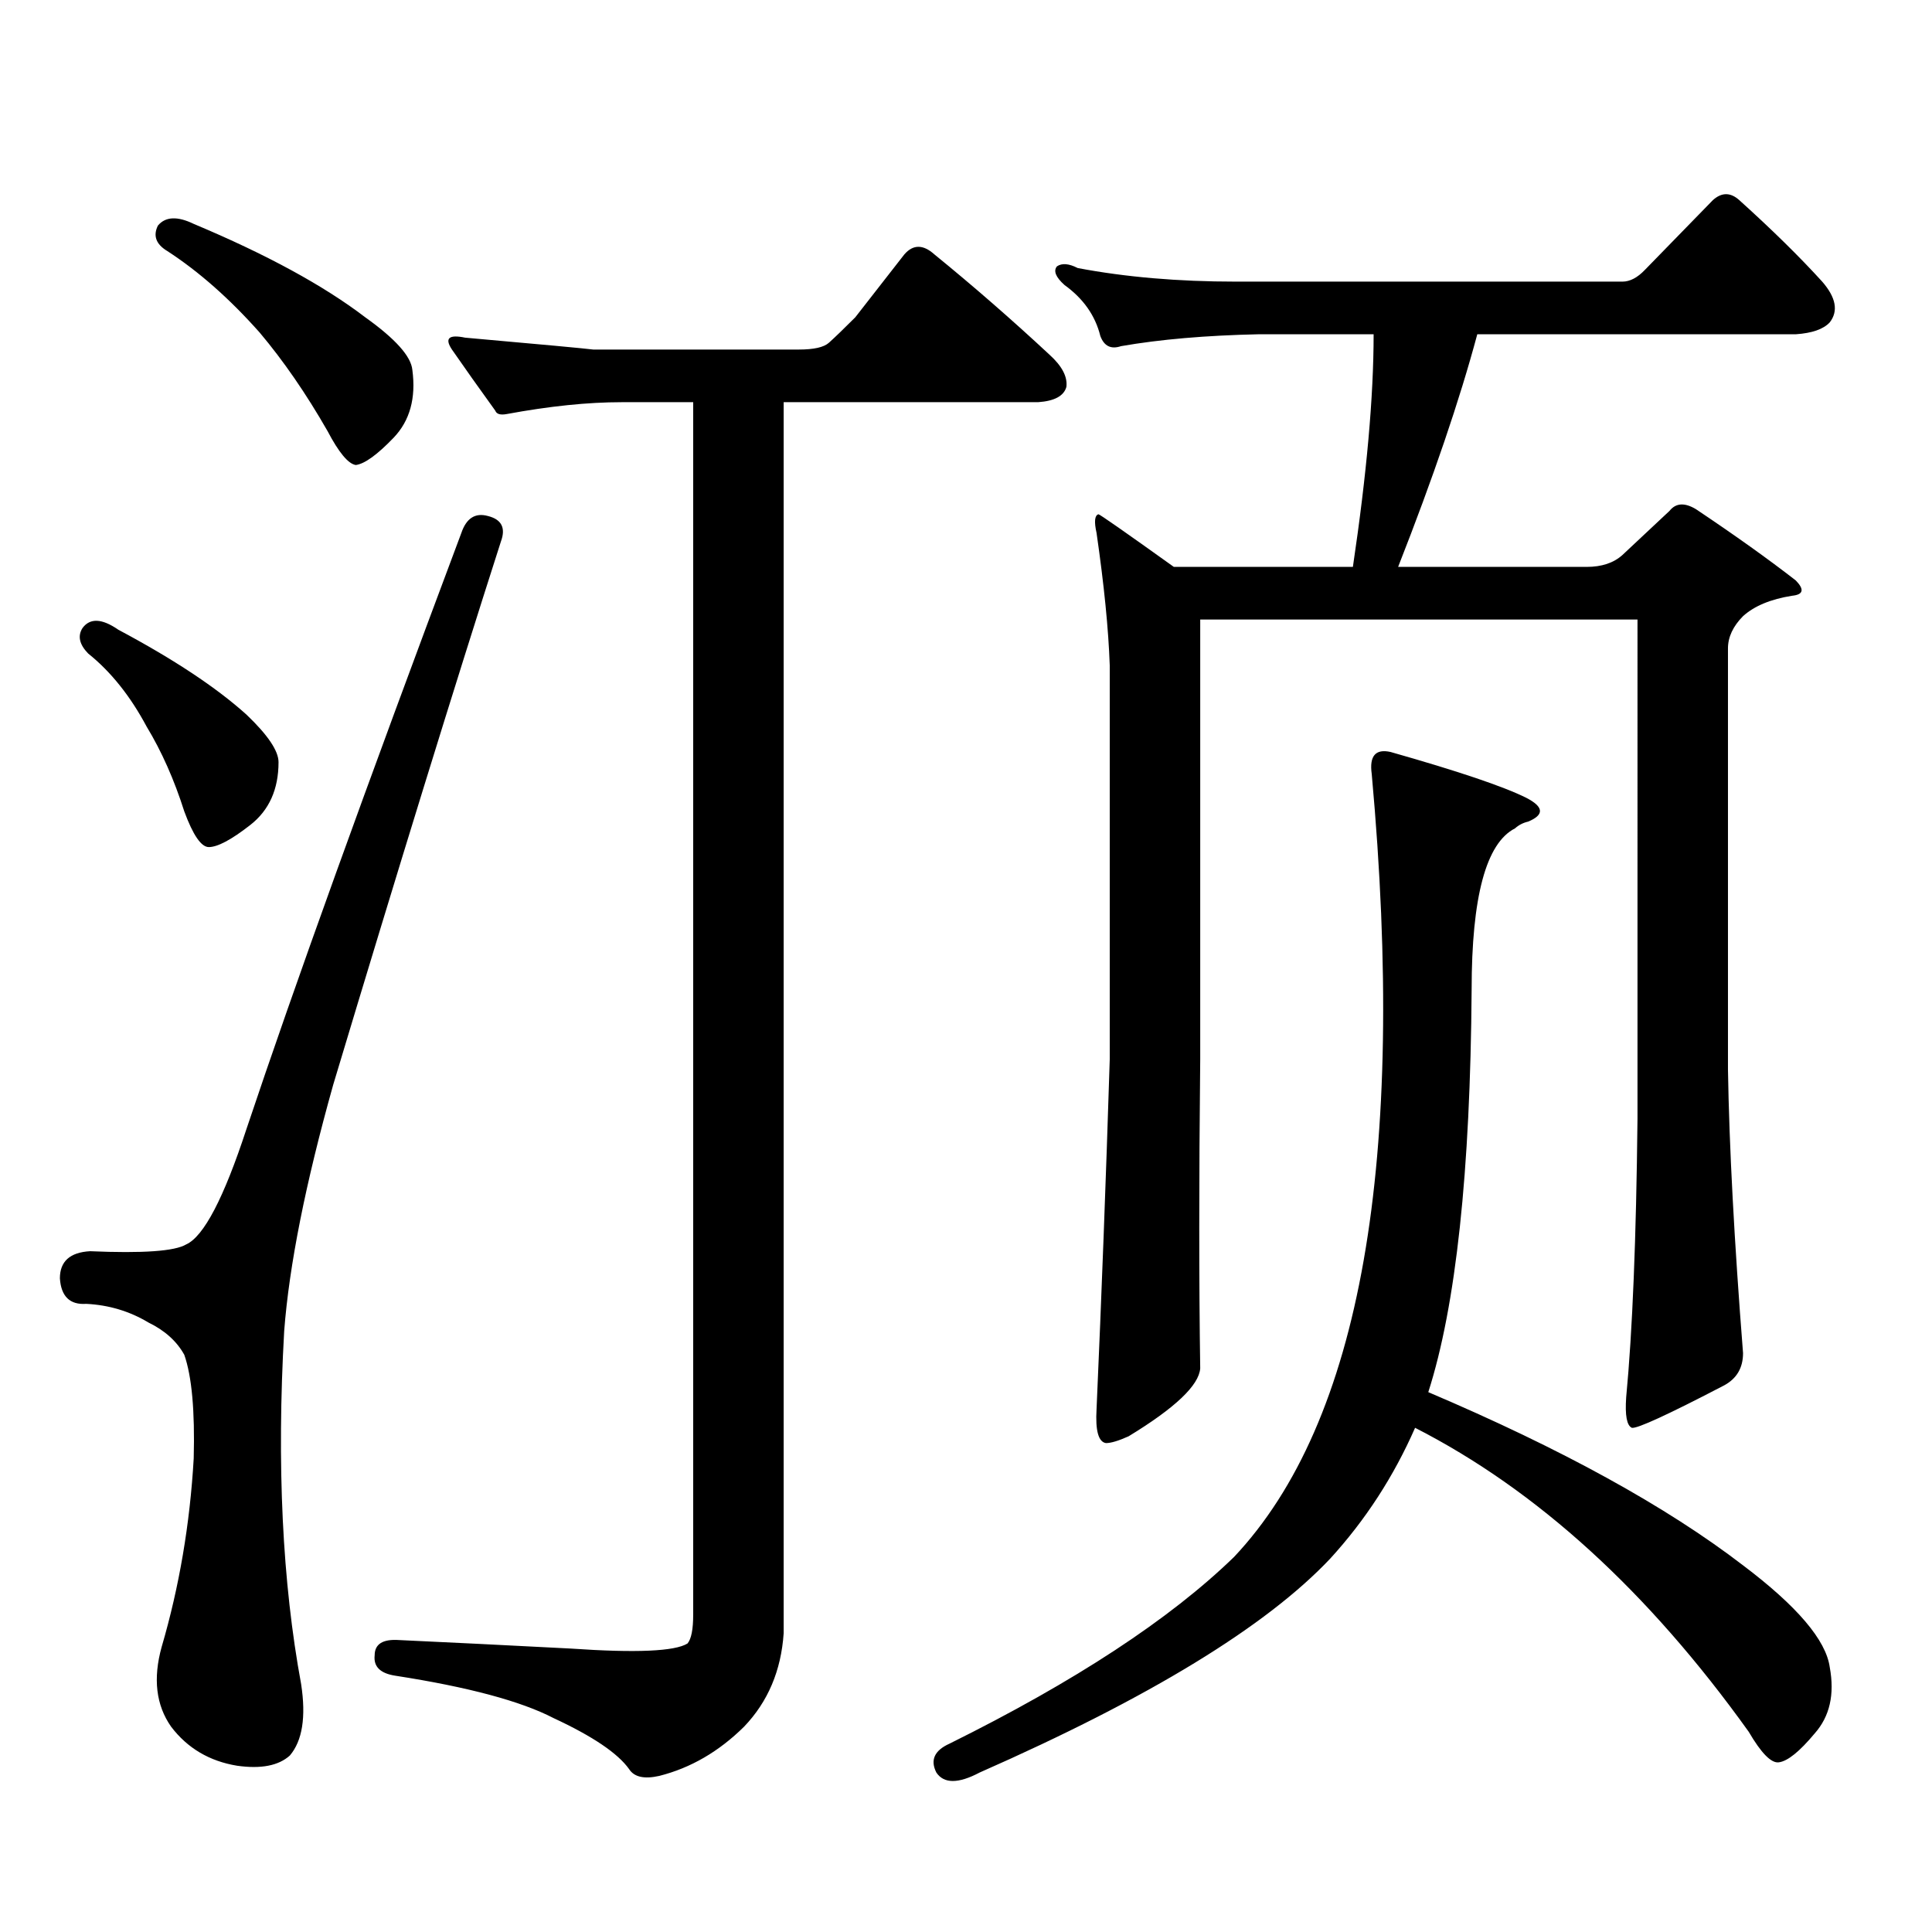
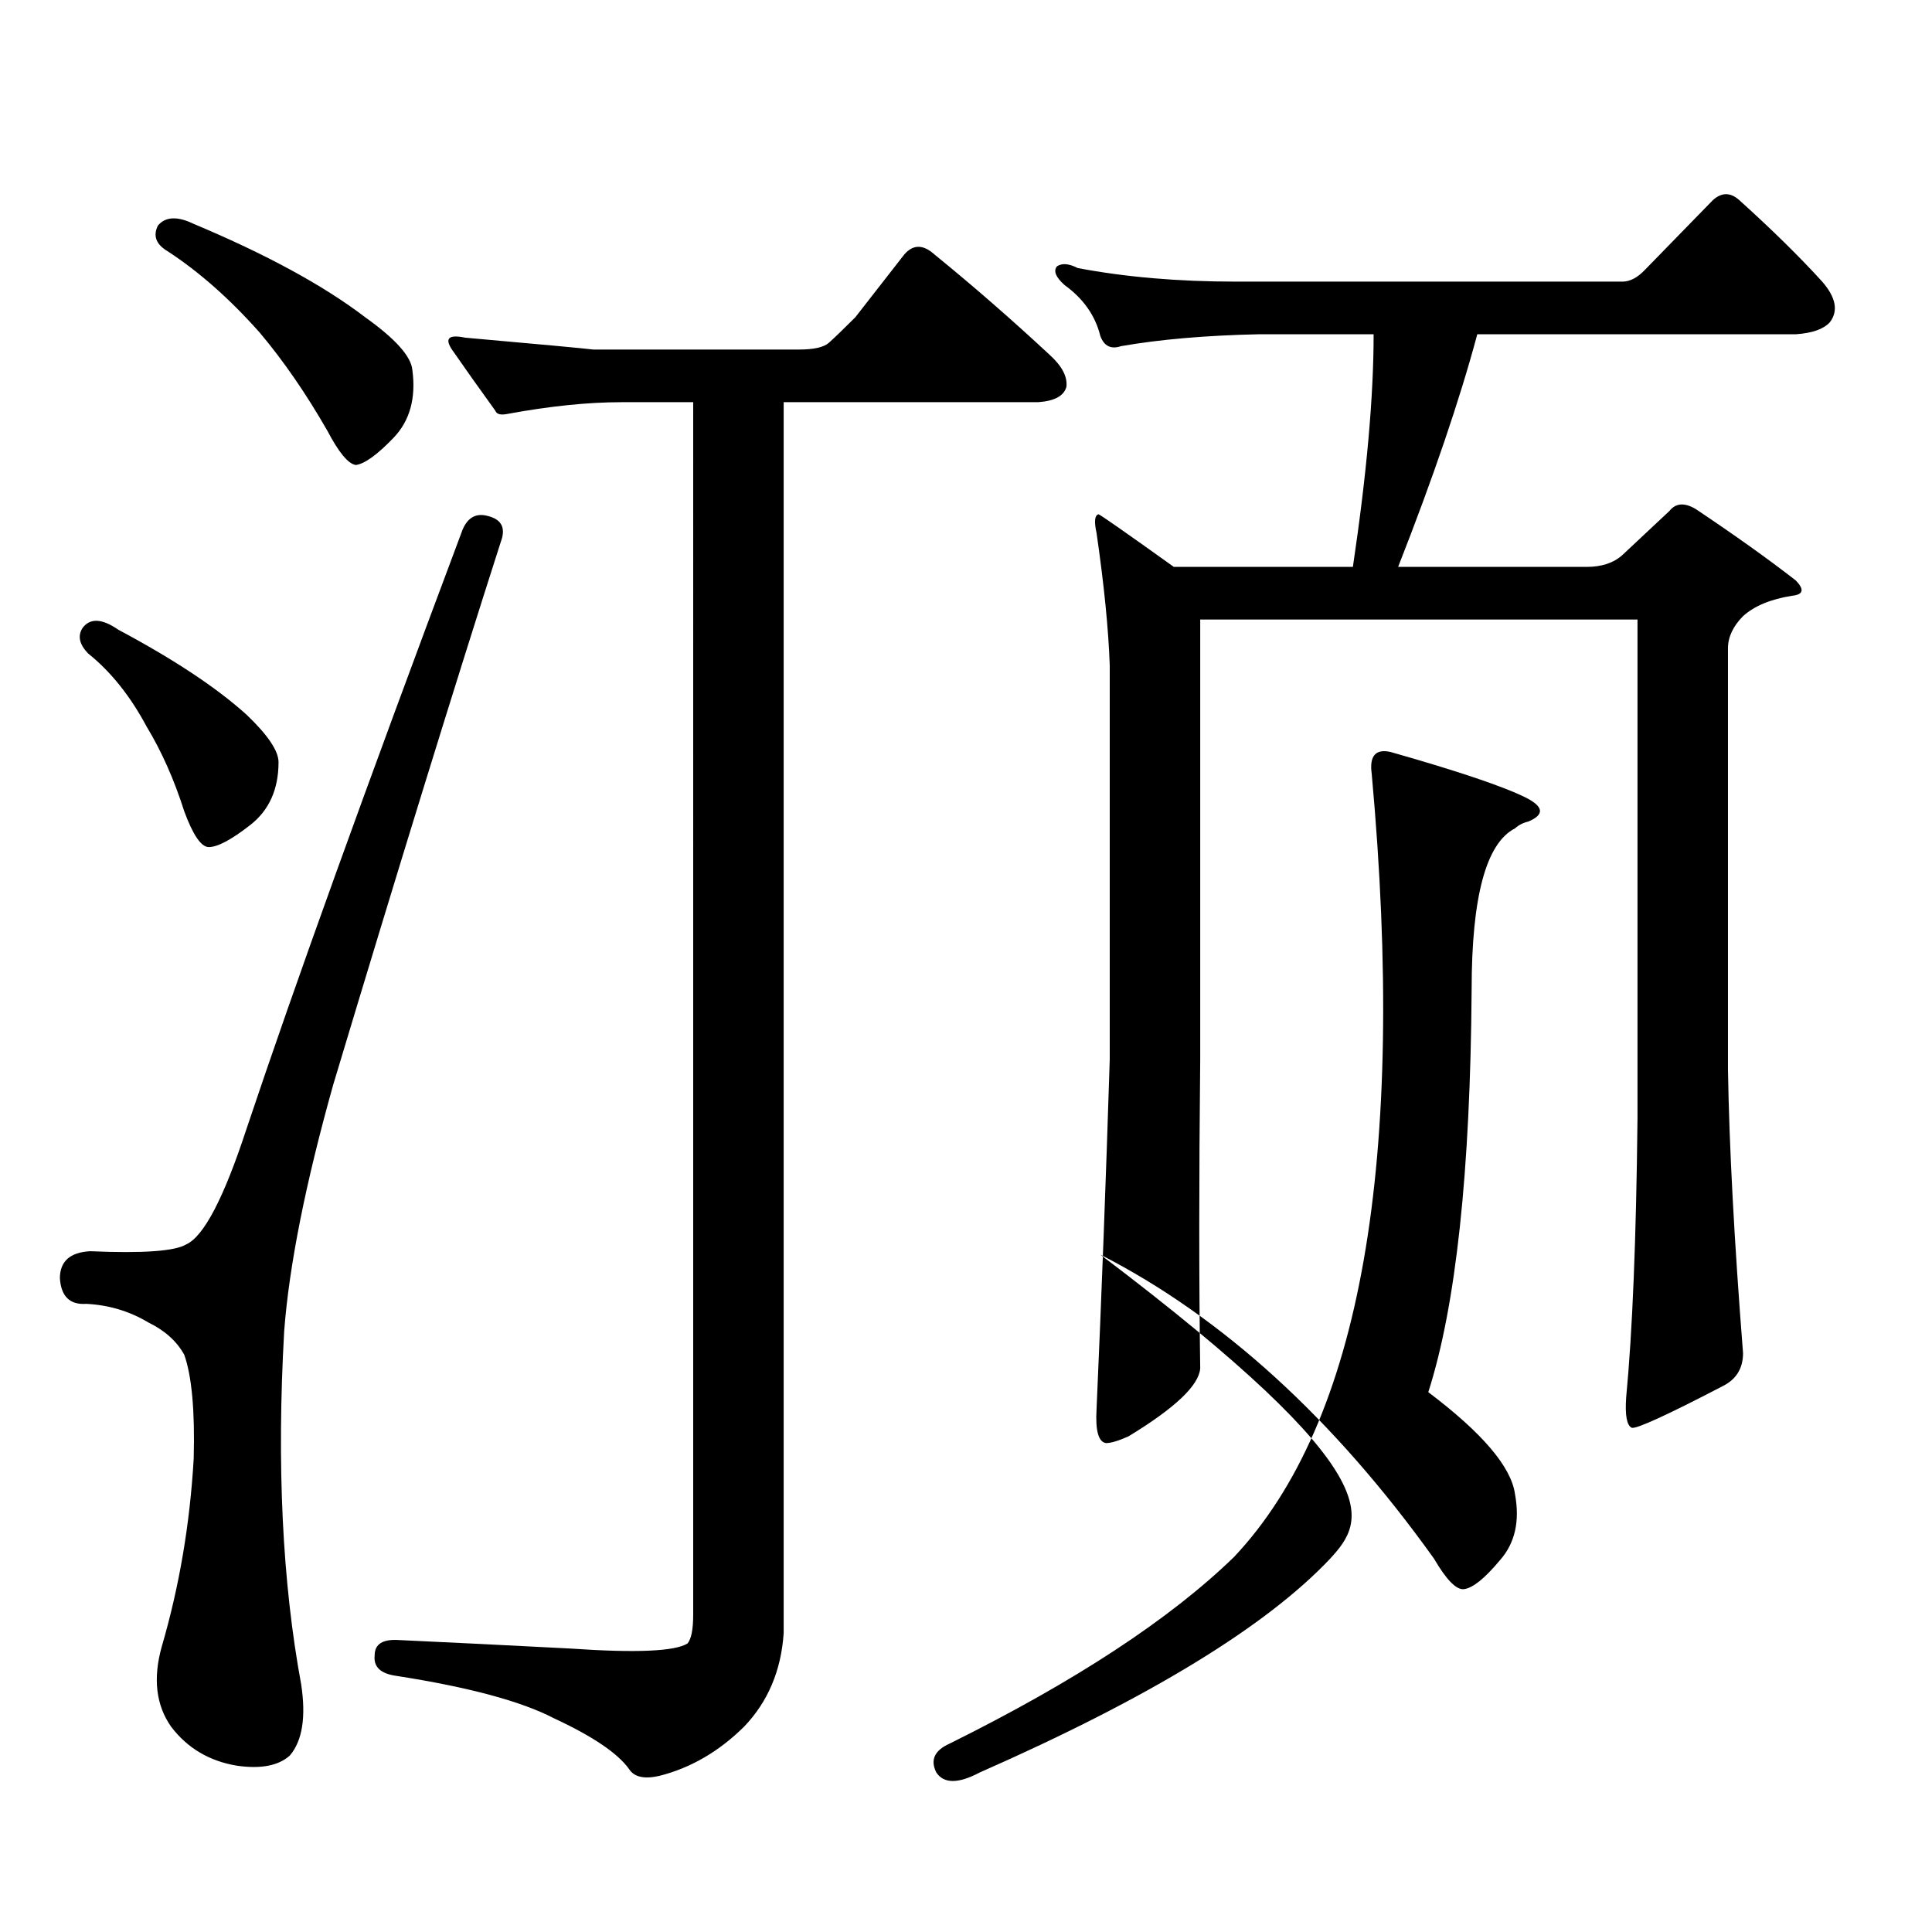
<svg xmlns="http://www.w3.org/2000/svg" version="1.1" id="图层_1" x="0px" y="0px" width="1000px" height="1000px" viewBox="0 0 1000 1000" enable-background="new 0 0 1000 1000" xml:space="preserve">
-   <path d="M252.457,267.059c7.149,1.758,9.421,6.152,6.829,13.184c-24.069,75.009-53.017,168.75-86.827,281.25  c-14.313,50.977-22.773,93.466-25.365,127.441c-3.902,69.146-0.976,130.078,8.78,182.813c2.592,16.987,0.641,29.292-5.854,36.914  c-5.854,5.273-14.969,7.031-27.316,5.273c-14.313-2.349-25.7-9.091-34.146-20.215c-7.805-11.138-9.436-24.911-4.878-41.309  c9.101-31.063,14.634-63.583,16.585-97.559c0.641-24.609-0.976-42.476-4.878-53.613c-3.902-7.031-10.091-12.593-18.536-16.699  c-9.756-5.851-20.487-9.077-32.194-9.668c-8.46,0.591-13.018-3.804-13.658-13.184c0-8.789,5.198-13.472,15.609-14.063  c27.316,1.181,43.901,0,49.755-3.516c9.101-4.093,19.512-24.019,31.219-59.766c24.71-73.828,61.782-176.66,111.217-308.496  C241.391,268.239,245.948,265.301,252.457,267.059z M42.706,325.066c3.902-5.273,10.076-4.972,18.536,0.879  c28.612,15.243,50.73,29.883,66.34,43.945c11.052,10.547,16.585,18.759,16.585,24.609c0,14.063-4.878,24.911-14.634,32.52  c-9.756,7.622-16.92,11.426-21.463,11.426c-3.902,0-8.14-6.152-12.683-18.457c-5.213-16.397-11.707-31.05-19.512-43.945  c-8.46-15.82-18.536-28.413-30.243-37.793C41.075,333.567,40.1,329.173,42.706,325.066z M81.729,116.766  c3.902-4.683,10.076-4.972,18.536-0.879c37.713,15.82,67.315,31.942,88.778,48.34c15.609,11.138,23.734,20.215,24.39,27.246  c1.951,14.653-1.311,26.367-9.756,35.156c-8.46,8.789-14.969,13.485-19.512,14.063c-3.902-0.577-8.78-6.44-14.634-17.578  c-11.066-19.336-22.773-36.323-35.121-50.977c-15.609-17.578-31.554-31.641-47.804-42.188  C80.754,126.434,79.123,122.039,81.729,116.766z M385.137,893.719c-13.018,12.882-27.651,21.382-43.901,25.488  c-7.805,1.758-13.018,0.577-15.609-3.516c-5.854-8.212-18.871-17.001-39.023-26.367c-16.92-8.789-44.236-16.122-81.949-21.973  c-7.805-1.181-11.387-4.696-10.731-10.547c0-5.864,4.223-8.501,12.683-7.91c25.365,1.167,54.953,2.637,88.778,4.395  c33.811,2.335,53.978,1.456,60.486-2.637c1.951-2.349,2.927-7.333,2.927-14.941V208.172h-37.072c-17.561,0-37.407,2.06-59.511,6.152  c-3.262,0.591-5.213,0-5.854-1.758c-8.46-11.714-15.944-22.261-22.438-31.641c-3.902-5.851-1.631-7.91,6.829-6.152  c39.664,3.516,61.782,5.575,66.34,6.152h106.339c7.805,0,13.003-1.167,15.609-3.516c3.247-2.925,7.805-7.319,13.658-13.184  l25.365-32.52c4.543-5.273,9.756-5.273,15.609,0c20.152,16.411,39.999,33.7,59.511,51.855c6.494,5.864,9.421,11.426,8.78,16.699  c-1.311,4.696-6.188,7.333-14.634,7.91H405.624v637.207C404.313,864.715,397.484,880.823,385.137,893.719z M688.544,806.707  c-33.17,35.156-93.656,72.07-181.459,110.742c-11.066,5.851-18.536,5.851-22.438,0c-3.262-6.454-0.976-11.426,6.829-14.941  c65.029-32.231,114.144-64.462,147.313-96.68c65.685-69.722,89.419-204.785,71.218-405.176c-1.311-9.366,1.951-13.184,9.756-11.426  c35.121,9.97,58.535,17.88,70.242,23.73c9.101,4.696,9.421,8.789,0.976,12.305c-2.606,0.591-4.878,1.758-6.829,3.516  c-14.969,7.622-22.438,35.458-22.438,83.496c-0.655,94.345-8.14,163.778-22.438,208.301  c68.932,29.306,123.244,59.175,162.923,89.648c27.957,21.094,42.926,38.672,44.877,52.734c2.592,14.063,0,25.488-7.805,34.277  c-7.805,9.366-13.993,14.351-18.536,14.941c-3.902,0.577-9.115-4.696-15.609-15.82c-52.041-72.661-109.601-125.093-172.679-157.324  C721.379,764.231,706.745,786.78,688.544,806.707z M839.76,287.273l24.39-22.852c3.247-4.093,7.805-4.395,13.658-0.879  c20.152,13.485,37.393,25.79,51.706,36.914c4.543,4.696,3.902,7.333-1.951,7.91c-11.066,1.758-19.512,5.273-25.365,10.547  c-5.213,5.273-7.805,10.849-7.805,16.699v217.969c0.641,39.853,3.247,88.77,7.805,146.777c0,7.622-3.262,13.184-9.756,16.699  c-29.268,15.243-45.212,22.563-47.804,21.973c-2.606-1.167-3.582-6.44-2.927-15.82c3.247-33.976,5.198-82.026,5.854-144.141V320.672  H621.229v227.637c-0.655,62.704-0.655,116.016,0,159.961c-0.655,8.789-13.018,20.517-37.072,35.156  c-5.213,2.349-9.115,3.516-11.707,3.516c-3.902-0.577-5.533-6.44-4.878-17.578c2.592-58.585,4.878-118.94,6.829-181.055V344.402  c-0.655-18.745-2.927-41.597-6.829-68.555c-1.311-5.851-0.976-9.077,0.976-9.668c0.641,0,13.658,9.091,39.023,27.246h92.681  c7.149-48.038,10.731-88.179,10.731-120.41h-59.511c-27.316,0.591-51.065,2.637-71.218,6.152c-5.213,1.758-8.78,0-10.731-5.273  c-2.606-10.547-8.78-19.336-18.536-26.367c-4.558-4.093-5.854-7.319-3.902-9.668c2.592-1.758,6.174-1.456,10.731,0.879  c24.71,4.696,52.026,7.031,81.949,7.031H839.76c3.902,0,7.805-2.046,11.707-6.152l35.121-36.035c4.543-4.093,9.101-4.093,13.658,0  c16.905,15.243,31.219,29.306,42.926,42.188c7.149,8.212,8.445,15.243,3.902,21.094c-3.262,3.516-9.115,5.575-17.561,6.152H764.64  c-9.115,33.989-22.773,74.13-40.975,120.41h97.559C829.028,293.426,835.202,291.38,839.76,287.273z" />
+   <path d="M252.457,267.059c7.149,1.758,9.421,6.152,6.829,13.184c-24.069,75.009-53.017,168.75-86.827,281.25  c-14.313,50.977-22.773,93.466-25.365,127.441c-3.902,69.146-0.976,130.078,8.78,182.813c2.592,16.987,0.641,29.292-5.854,36.914  c-5.854,5.273-14.969,7.031-27.316,5.273c-14.313-2.349-25.7-9.091-34.146-20.215c-7.805-11.138-9.436-24.911-4.878-41.309  c9.101-31.063,14.634-63.583,16.585-97.559c0.641-24.609-0.976-42.476-4.878-53.613c-3.902-7.031-10.091-12.593-18.536-16.699  c-9.756-5.851-20.487-9.077-32.194-9.668c-8.46,0.591-13.018-3.804-13.658-13.184c0-8.789,5.198-13.472,15.609-14.063  c27.316,1.181,43.901,0,49.755-3.516c9.101-4.093,19.512-24.019,31.219-59.766c24.71-73.828,61.782-176.66,111.217-308.496  C241.391,268.239,245.948,265.301,252.457,267.059z M42.706,325.066c3.902-5.273,10.076-4.972,18.536,0.879  c28.612,15.243,50.73,29.883,66.34,43.945c11.052,10.547,16.585,18.759,16.585,24.609c0,14.063-4.878,24.911-14.634,32.52  c-9.756,7.622-16.92,11.426-21.463,11.426c-3.902,0-8.14-6.152-12.683-18.457c-5.213-16.397-11.707-31.05-19.512-43.945  c-8.46-15.82-18.536-28.413-30.243-37.793C41.075,333.567,40.1,329.173,42.706,325.066z M81.729,116.766  c3.902-4.683,10.076-4.972,18.536-0.879c37.713,15.82,67.315,31.942,88.778,48.34c15.609,11.138,23.734,20.215,24.39,27.246  c1.951,14.653-1.311,26.367-9.756,35.156c-8.46,8.789-14.969,13.485-19.512,14.063c-3.902-0.577-8.78-6.44-14.634-17.578  c-11.066-19.336-22.773-36.323-35.121-50.977c-15.609-17.578-31.554-31.641-47.804-42.188  C80.754,126.434,79.123,122.039,81.729,116.766z M385.137,893.719c-13.018,12.882-27.651,21.382-43.901,25.488  c-7.805,1.758-13.018,0.577-15.609-3.516c-5.854-8.212-18.871-17.001-39.023-26.367c-16.92-8.789-44.236-16.122-81.949-21.973  c-7.805-1.181-11.387-4.696-10.731-10.547c0-5.864,4.223-8.501,12.683-7.91c25.365,1.167,54.953,2.637,88.778,4.395  c33.811,2.335,53.978,1.456,60.486-2.637c1.951-2.349,2.927-7.333,2.927-14.941V208.172h-37.072c-17.561,0-37.407,2.06-59.511,6.152  c-3.262,0.591-5.213,0-5.854-1.758c-8.46-11.714-15.944-22.261-22.438-31.641c-3.902-5.851-1.631-7.91,6.829-6.152  c39.664,3.516,61.782,5.575,66.34,6.152h106.339c7.805,0,13.003-1.167,15.609-3.516c3.247-2.925,7.805-7.319,13.658-13.184  l25.365-32.52c4.543-5.273,9.756-5.273,15.609,0c20.152,16.411,39.999,33.7,59.511,51.855c6.494,5.864,9.421,11.426,8.78,16.699  c-1.311,4.696-6.188,7.333-14.634,7.91H405.624v637.207C404.313,864.715,397.484,880.823,385.137,893.719z M688.544,806.707  c-33.17,35.156-93.656,72.07-181.459,110.742c-11.066,5.851-18.536,5.851-22.438,0c-3.262-6.454-0.976-11.426,6.829-14.941  c65.029-32.231,114.144-64.462,147.313-96.68c65.685-69.722,89.419-204.785,71.218-405.176c-1.311-9.366,1.951-13.184,9.756-11.426  c35.121,9.97,58.535,17.88,70.242,23.73c9.101,4.696,9.421,8.789,0.976,12.305c-2.606,0.591-4.878,1.758-6.829,3.516  c-14.969,7.622-22.438,35.458-22.438,83.496c-0.655,94.345-8.14,163.778-22.438,208.301  c27.957,21.094,42.926,38.672,44.877,52.734c2.592,14.063,0,25.488-7.805,34.277  c-7.805,9.366-13.993,14.351-18.536,14.941c-3.902,0.577-9.115-4.696-15.609-15.82c-52.041-72.661-109.601-125.093-172.679-157.324  C721.379,764.231,706.745,786.78,688.544,806.707z M839.76,287.273l24.39-22.852c3.247-4.093,7.805-4.395,13.658-0.879  c20.152,13.485,37.393,25.79,51.706,36.914c4.543,4.696,3.902,7.333-1.951,7.91c-11.066,1.758-19.512,5.273-25.365,10.547  c-5.213,5.273-7.805,10.849-7.805,16.699v217.969c0.641,39.853,3.247,88.77,7.805,146.777c0,7.622-3.262,13.184-9.756,16.699  c-29.268,15.243-45.212,22.563-47.804,21.973c-2.606-1.167-3.582-6.44-2.927-15.82c3.247-33.976,5.198-82.026,5.854-144.141V320.672  H621.229v227.637c-0.655,62.704-0.655,116.016,0,159.961c-0.655,8.789-13.018,20.517-37.072,35.156  c-5.213,2.349-9.115,3.516-11.707,3.516c-3.902-0.577-5.533-6.44-4.878-17.578c2.592-58.585,4.878-118.94,6.829-181.055V344.402  c-0.655-18.745-2.927-41.597-6.829-68.555c-1.311-5.851-0.976-9.077,0.976-9.668c0.641,0,13.658,9.091,39.023,27.246h92.681  c7.149-48.038,10.731-88.179,10.731-120.41h-59.511c-27.316,0.591-51.065,2.637-71.218,6.152c-5.213,1.758-8.78,0-10.731-5.273  c-2.606-10.547-8.78-19.336-18.536-26.367c-4.558-4.093-5.854-7.319-3.902-9.668c2.592-1.758,6.174-1.456,10.731,0.879  c24.71,4.696,52.026,7.031,81.949,7.031H839.76c3.902,0,7.805-2.046,11.707-6.152l35.121-36.035c4.543-4.093,9.101-4.093,13.658,0  c16.905,15.243,31.219,29.306,42.926,42.188c7.149,8.212,8.445,15.243,3.902,21.094c-3.262,3.516-9.115,5.575-17.561,6.152H764.64  c-9.115,33.989-22.773,74.13-40.975,120.41h97.559C829.028,293.426,835.202,291.38,839.76,287.273z" />
</svg>